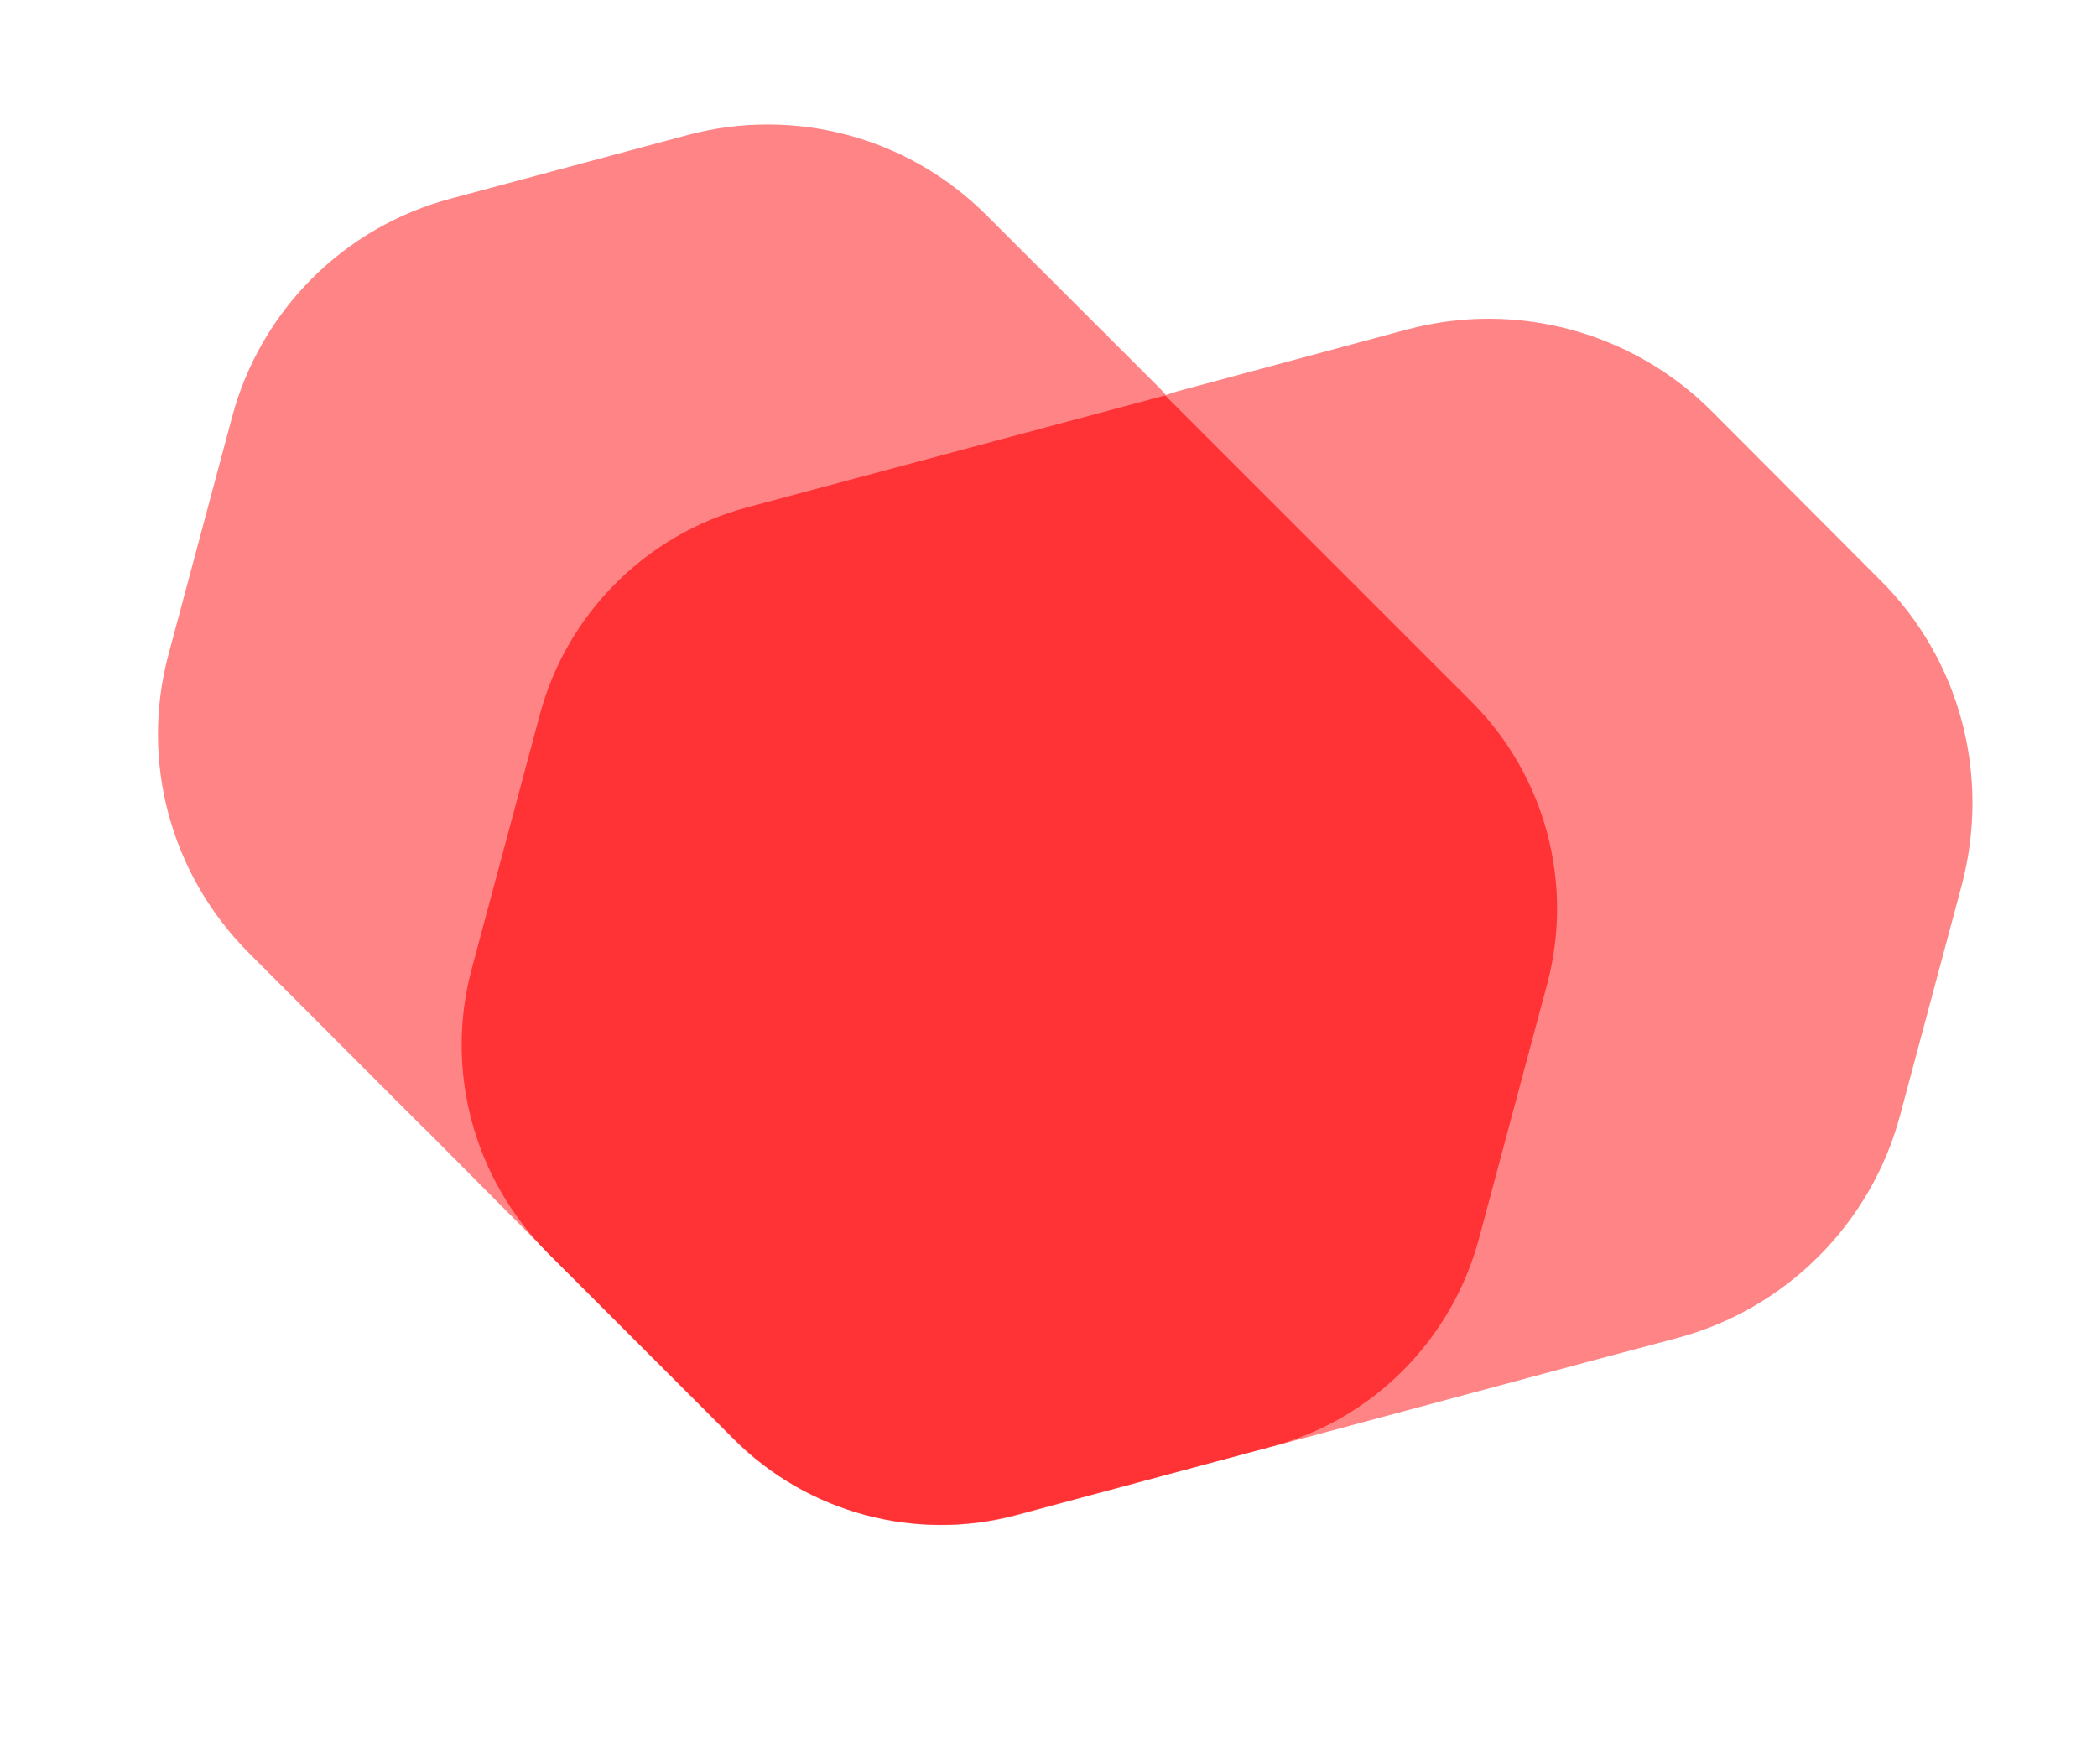
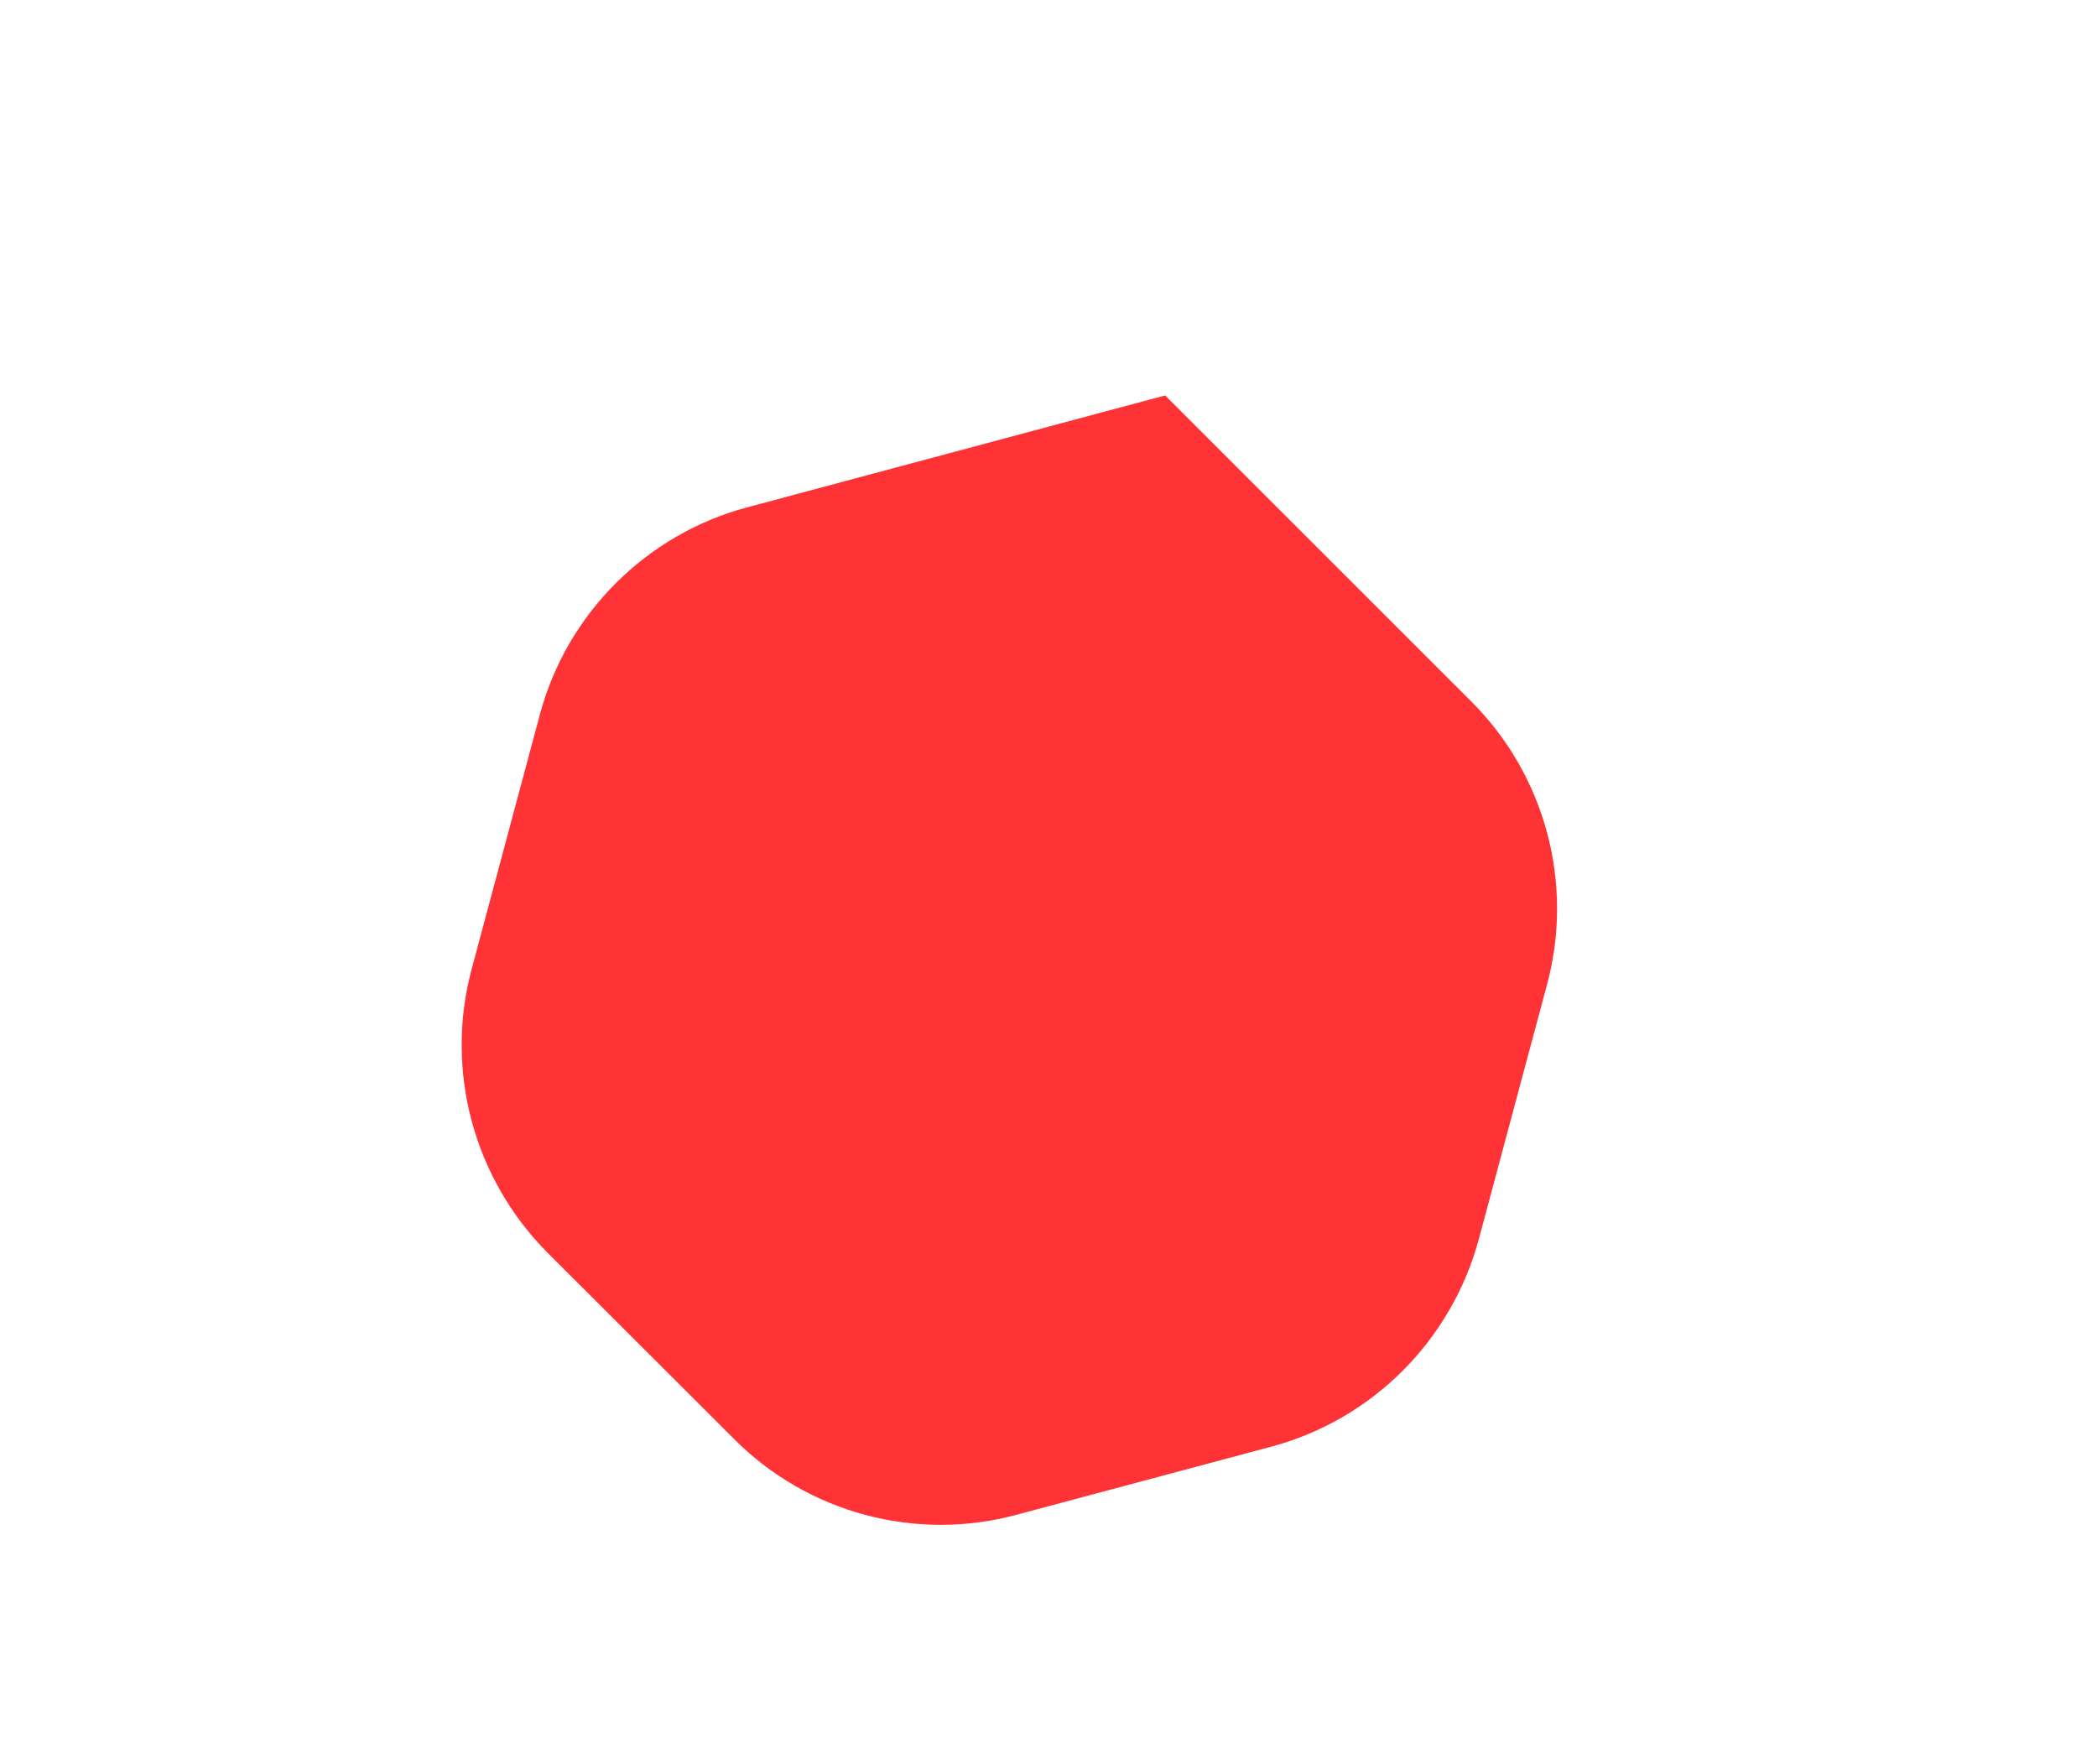
<svg xmlns="http://www.w3.org/2000/svg" width="63" height="53" viewBox="0 0 63 53" fill="none">
-   <path d="M56.481 17.422L51.416 12.344C49.029 9.96 45.541 9.025 42.282 9.897L35.356 11.761L35.025 11.868L34.861 11.682L29.623 6.451C27.277 4.114 23.872 3.202 20.671 4.053L13.537 5.968C10.336 6.819 7.833 9.317 6.974 12.522L5.061 19.664C4.202 22.869 5.125 26.267 7.467 28.621L12.688 33.847L12.844 33.996L16.195 37.368L16.445 37.631L21.174 42.369L22.043 43.243C24.262 45.457 27.517 46.329 30.547 45.521L38.201 43.46L38.276 43.445L47.598 40.941L50.397 40.195C53.656 39.324 56.21 36.769 57.082 33.514L58.938 26.588C59.807 23.279 58.885 19.81 56.481 17.422Z" fill="#FF8486" />
  <path d="M44.433 37.209L46.48 29.569C47.294 26.53 46.419 23.287 44.2 21.073L35.004 11.88L22.444 15.243C19.415 16.052 17.03 18.439 16.221 21.461L14.169 29.118C13.355 32.157 14.23 35.4 16.445 37.631L22.048 43.226C24.262 45.457 27.518 46.329 30.551 45.505L38.201 43.46C41.251 42.64 43.619 40.248 44.433 37.209Z" fill="#FF3235" />
</svg>